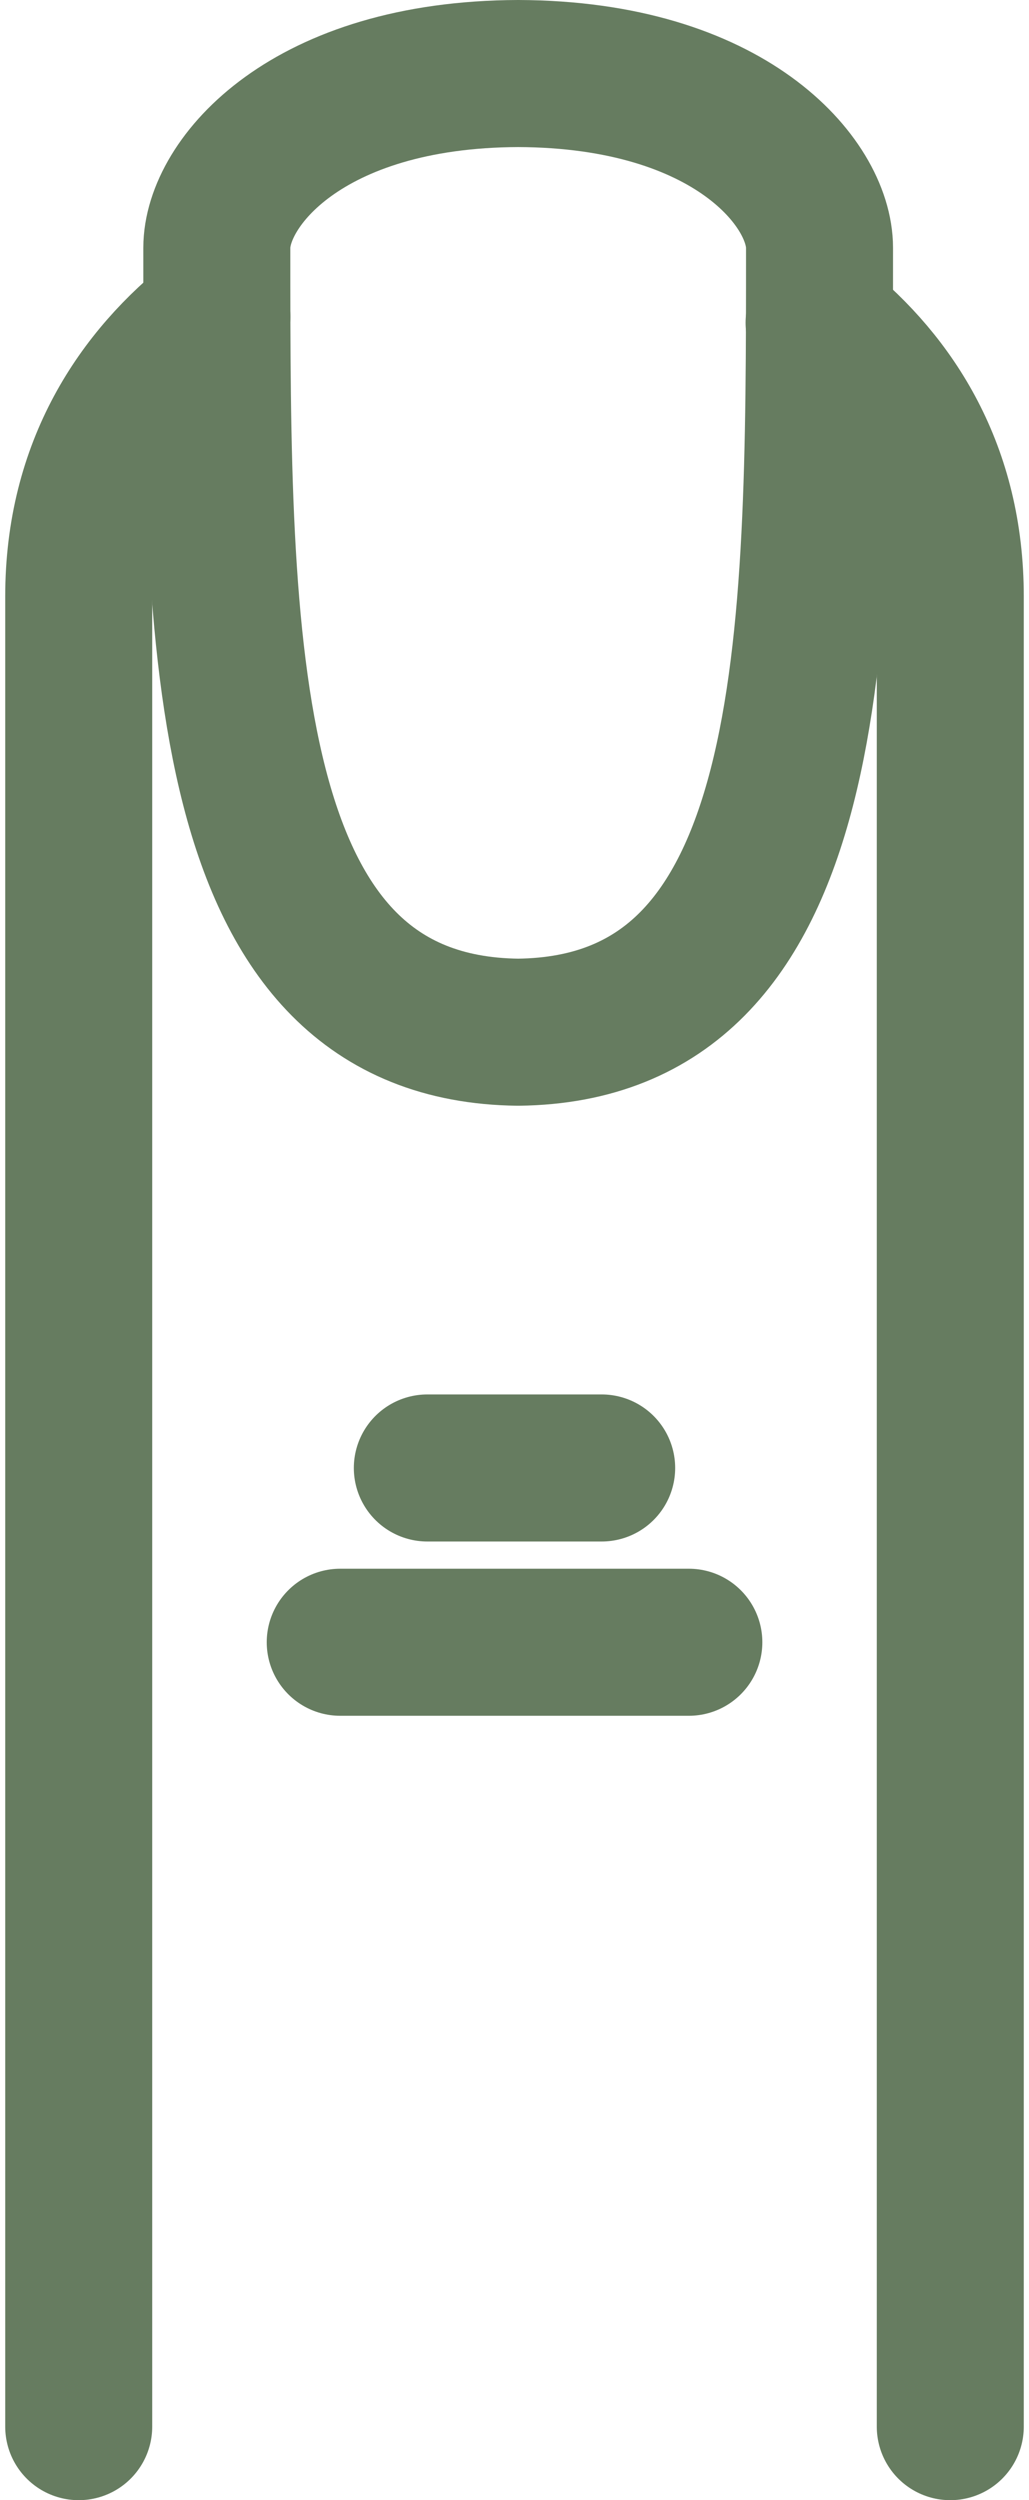
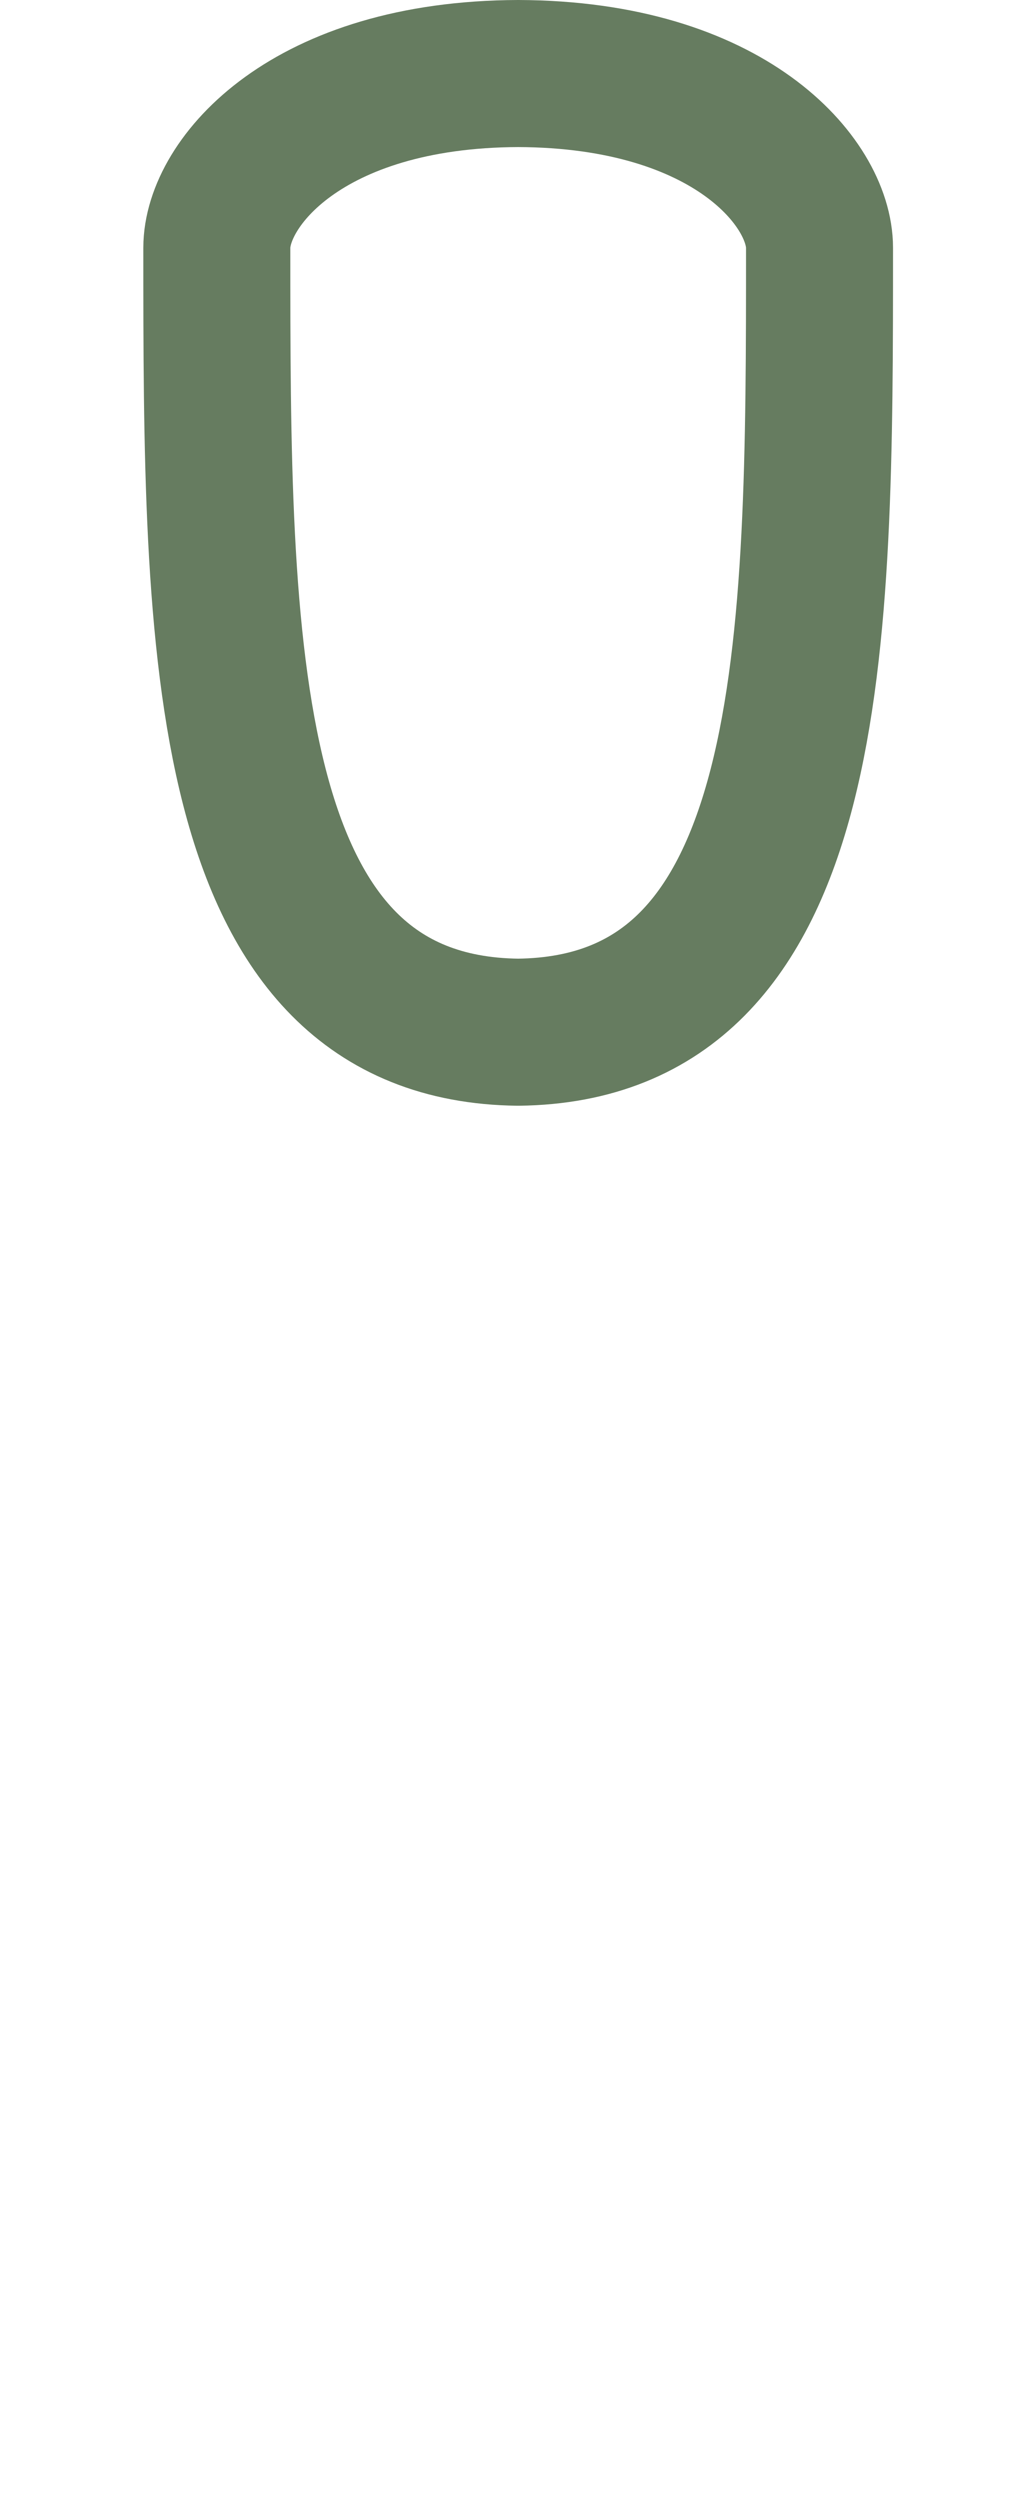
<svg xmlns="http://www.w3.org/2000/svg" fill="none" height="34" width="14">
  <g stroke="#667c60" stroke-linecap="round" stroke-linejoin="round" stroke-width="2">
    <path d="m7.05 1c2.879.01 4.1 1.486 4.1 2.37 0 5.386 0 10.62-4.1 10.667-4.1-.046-4.1-5.281-4.1-10.667 0-.884 1.22-2.36 4.1-2.37z" />
-     <path d="m11.144 4.389c1.014.817 1.785 2.02 1.785 3.721v24.89m-11.858 0v-24.889c0-1.754.824-2.98 1.88-3.804m2.863 15.656h2.372m-3.557 2.37h4.743" />
  </g>
</svg>